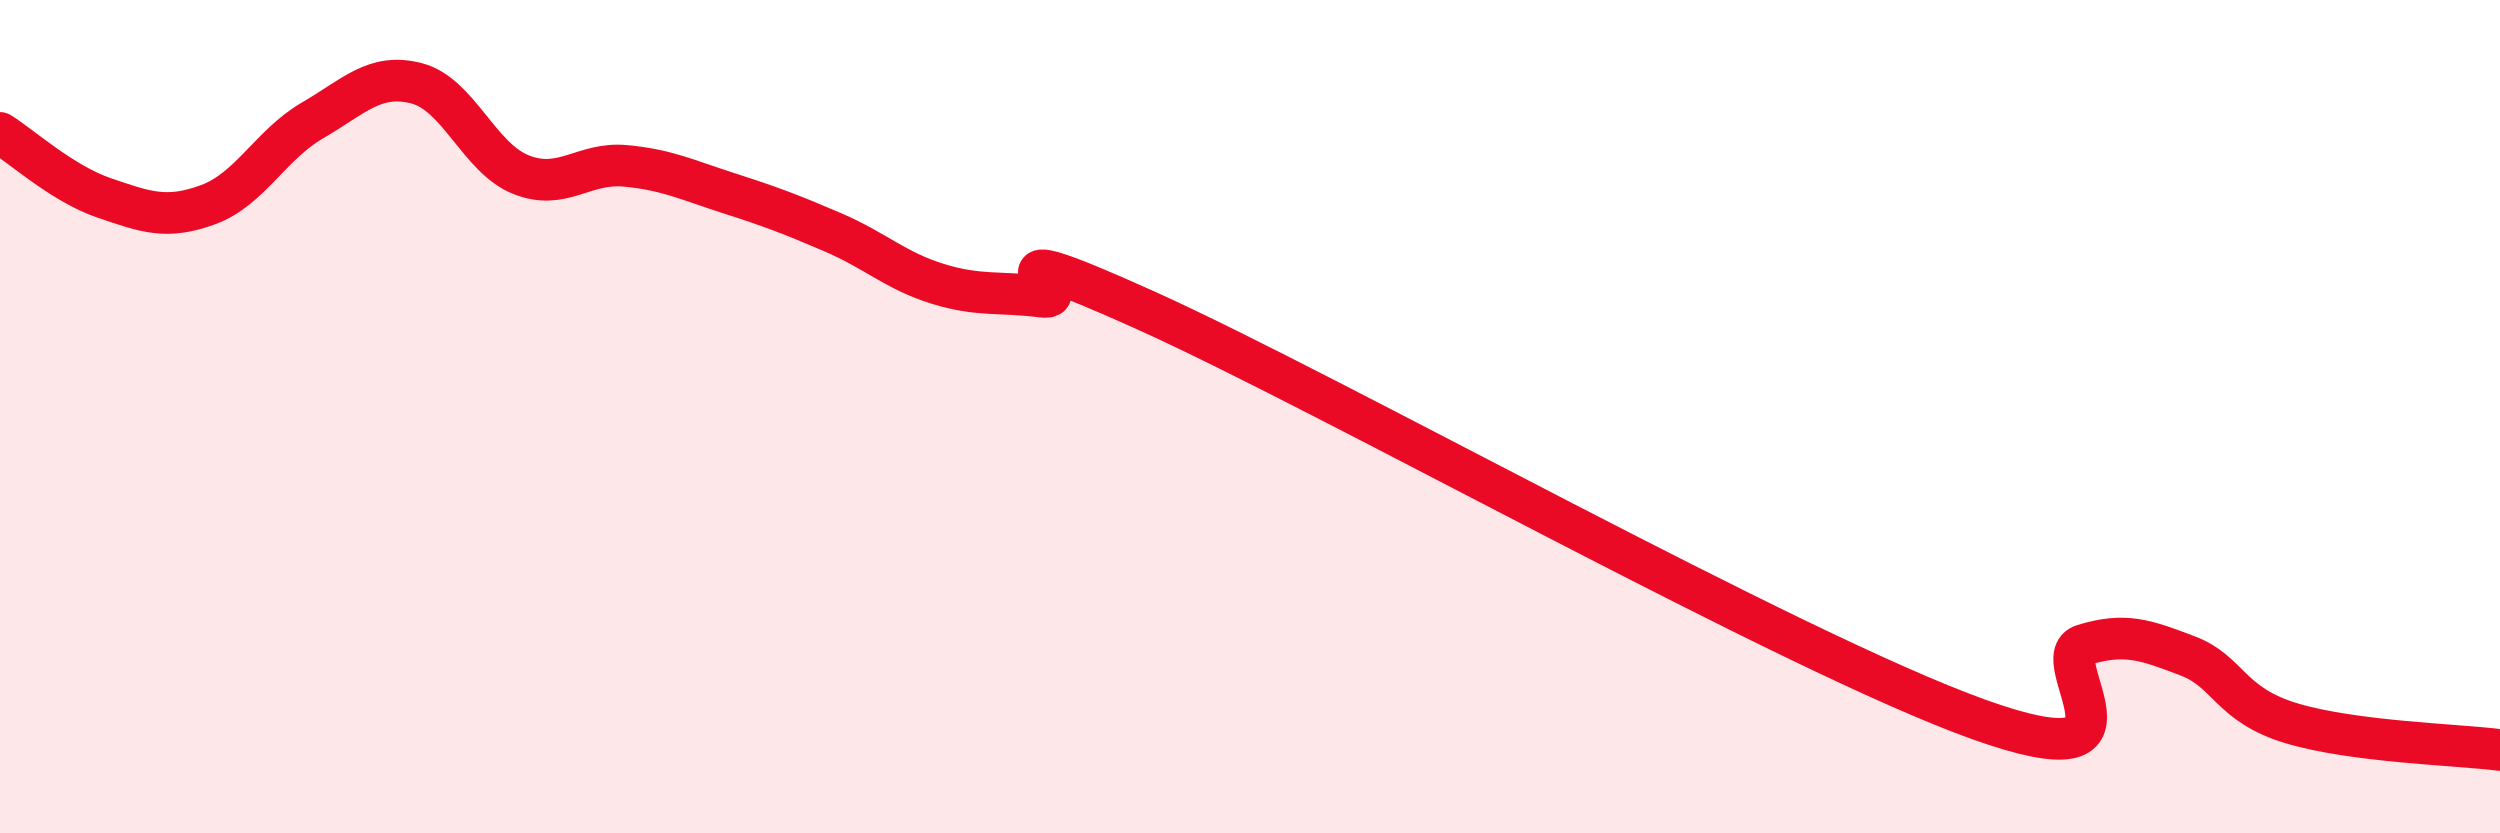
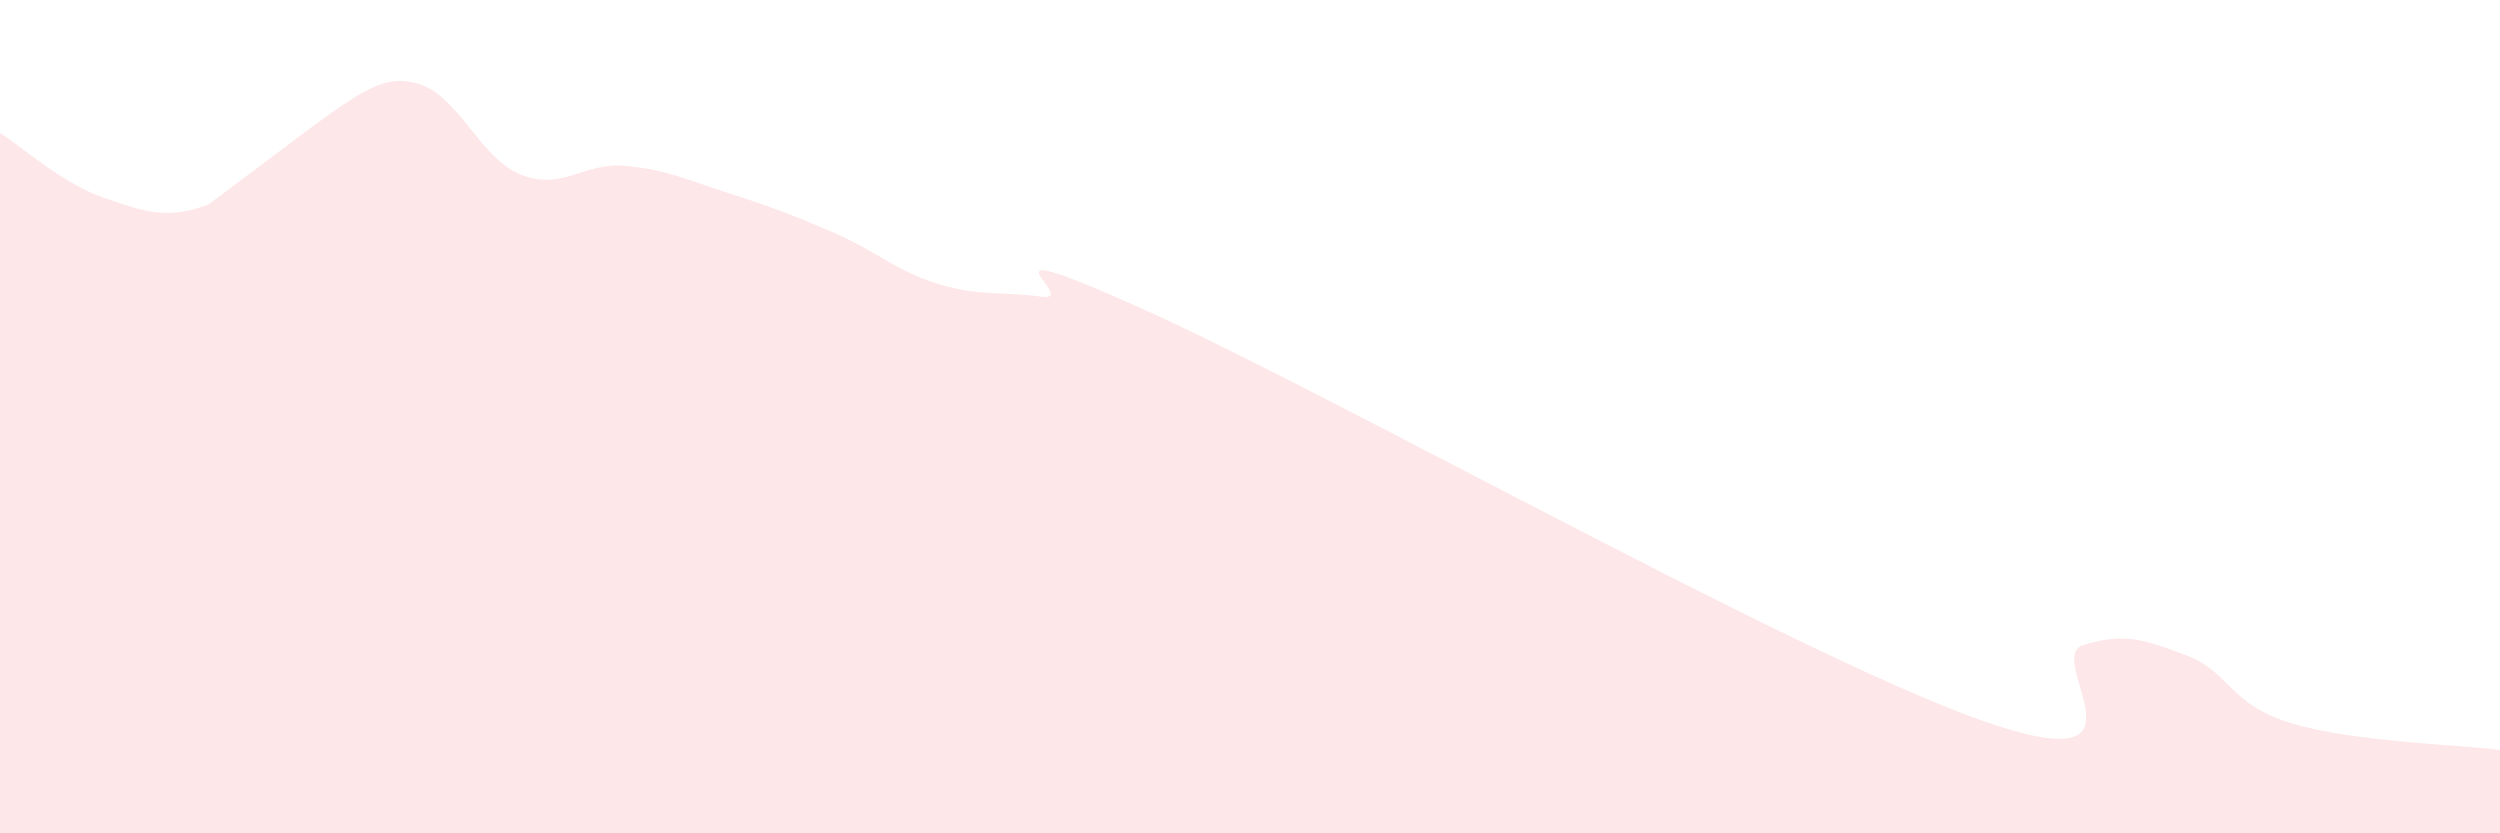
<svg xmlns="http://www.w3.org/2000/svg" width="60" height="20" viewBox="0 0 60 20">
-   <path d="M 0,3.19 C 0.5,3.5 1.5,4.41 2.5,4.75 C 3.5,5.09 4,5.28 5,4.91 C 6,4.54 6.5,3.47 7.5,2.89 C 8.5,2.31 9,1.74 10,2 C 11,2.26 11.5,3.79 12.5,4.19 C 13.5,4.59 14,3.89 15,3.98 C 16,4.07 16.5,4.32 17.5,4.64 C 18.5,4.96 19,5.15 20,5.58 C 21,6.01 21.5,6.5 22.5,6.81 C 23.5,7.12 24,6.99 25,7.12 C 26,7.25 23,5.42 27.5,7.45 C 32,9.48 43,15.66 47.5,17.27 C 52,18.88 49,15.79 50,15.48 C 51,15.17 51.5,15.36 52.5,15.74 C 53.5,16.12 53.5,16.91 55,17.36 C 56.5,17.81 59,17.87 60,18L60 20L0 20Z" fill="#EB0A25" opacity="0.1" stroke-linecap="round" stroke-linejoin="round" />
-   <path d="M 0,3.19 C 0.5,3.5 1.5,4.41 2.5,4.75 C 3.5,5.09 4,5.28 5,4.91 C 6,4.54 6.5,3.47 7.5,2.89 C 8.5,2.31 9,1.74 10,2 C 11,2.26 11.5,3.79 12.5,4.19 C 13.5,4.59 14,3.89 15,3.98 C 16,4.07 16.5,4.32 17.5,4.64 C 18.5,4.96 19,5.15 20,5.58 C 21,6.01 21.5,6.5 22.5,6.81 C 23.5,7.12 24,6.99 25,7.12 C 26,7.25 23,5.42 27.5,7.45 C 32,9.48 43,15.66 47.5,17.27 C 52,18.88 49,15.79 50,15.48 C 51,15.17 51.5,15.36 52.5,15.74 C 53.5,16.12 53.5,16.91 55,17.36 C 56.5,17.81 59,17.87 60,18" stroke="#EB0A25" stroke-width="1" fill="none" stroke-linecap="round" stroke-linejoin="round" />
+   <path d="M 0,3.19 C 0.5,3.5 1.5,4.41 2.5,4.75 C 3.5,5.09 4,5.28 5,4.91 C 8.5,2.31 9,1.74 10,2 C 11,2.26 11.5,3.79 12.5,4.19 C 13.5,4.59 14,3.89 15,3.98 C 16,4.07 16.5,4.32 17.5,4.64 C 18.5,4.96 19,5.15 20,5.58 C 21,6.01 21.5,6.5 22.5,6.81 C 23.5,7.12 24,6.99 25,7.12 C 26,7.25 23,5.42 27.5,7.45 C 32,9.48 43,15.66 47.5,17.27 C 52,18.88 49,15.79 50,15.48 C 51,15.17 51.5,15.36 52.5,15.74 C 53.5,16.12 53.5,16.91 55,17.36 C 56.5,17.81 59,17.87 60,18L60 20L0 20Z" fill="#EB0A25" opacity="0.1" stroke-linecap="round" stroke-linejoin="round" />
</svg>